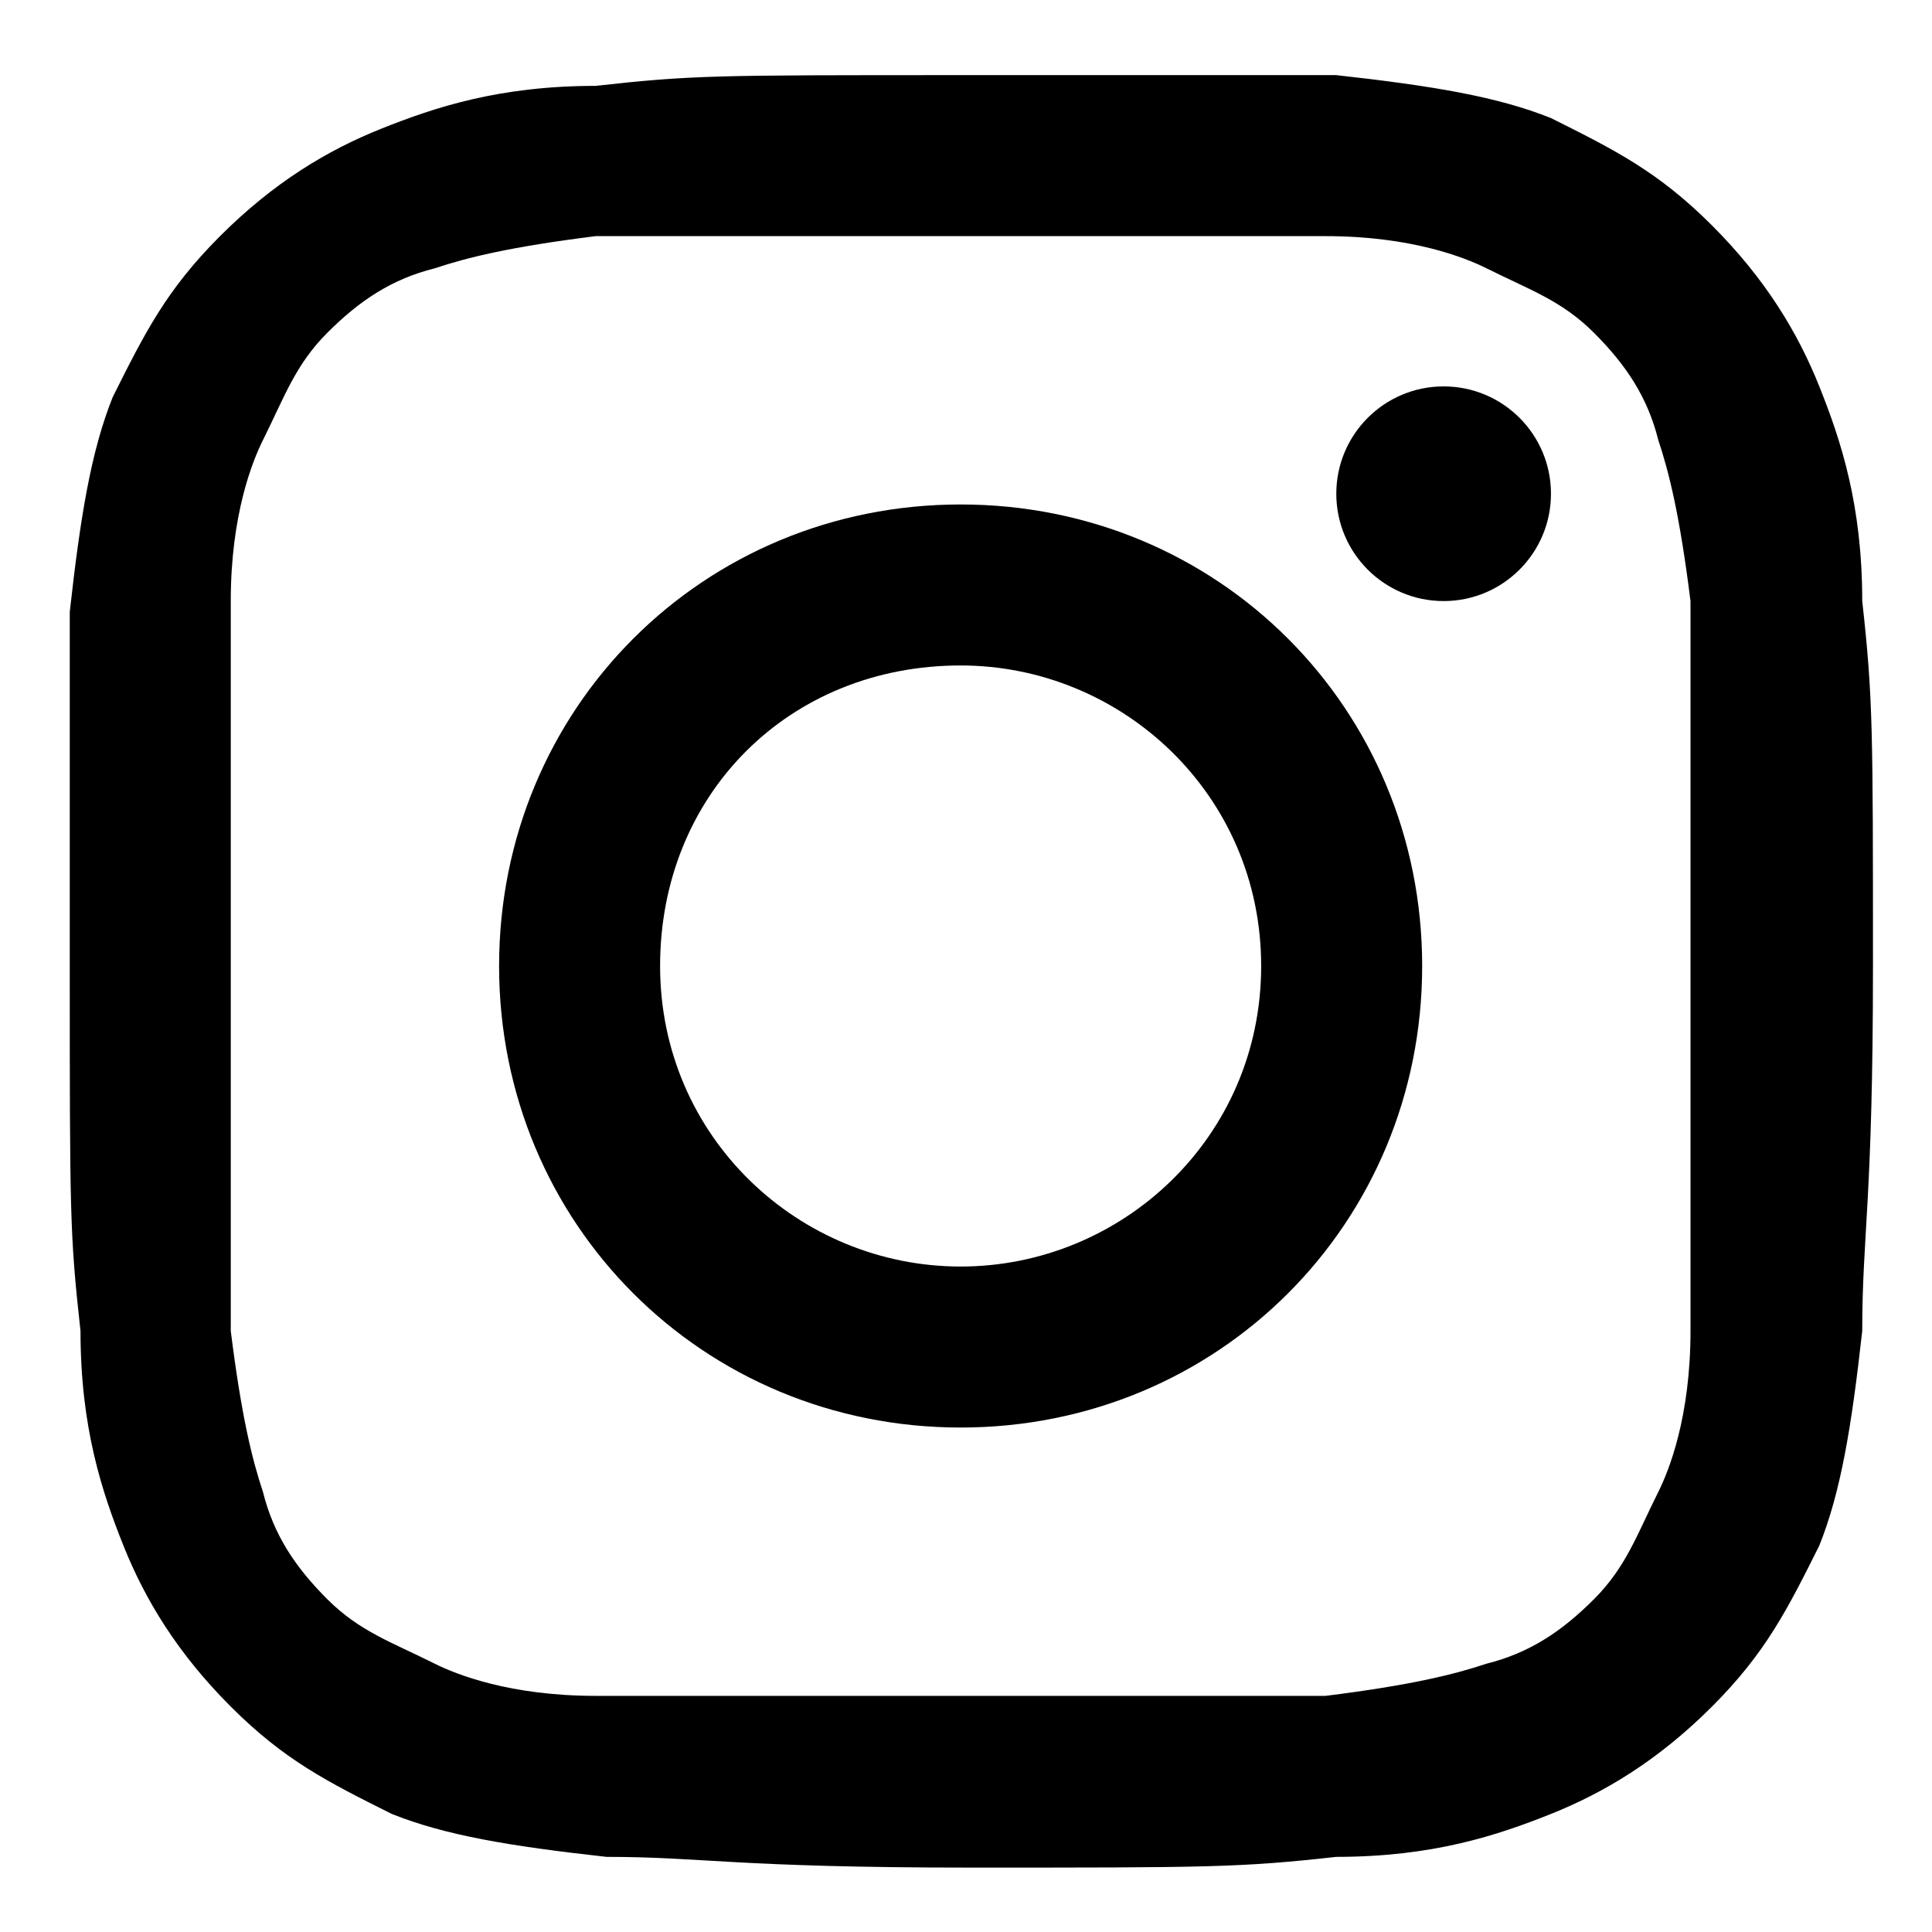
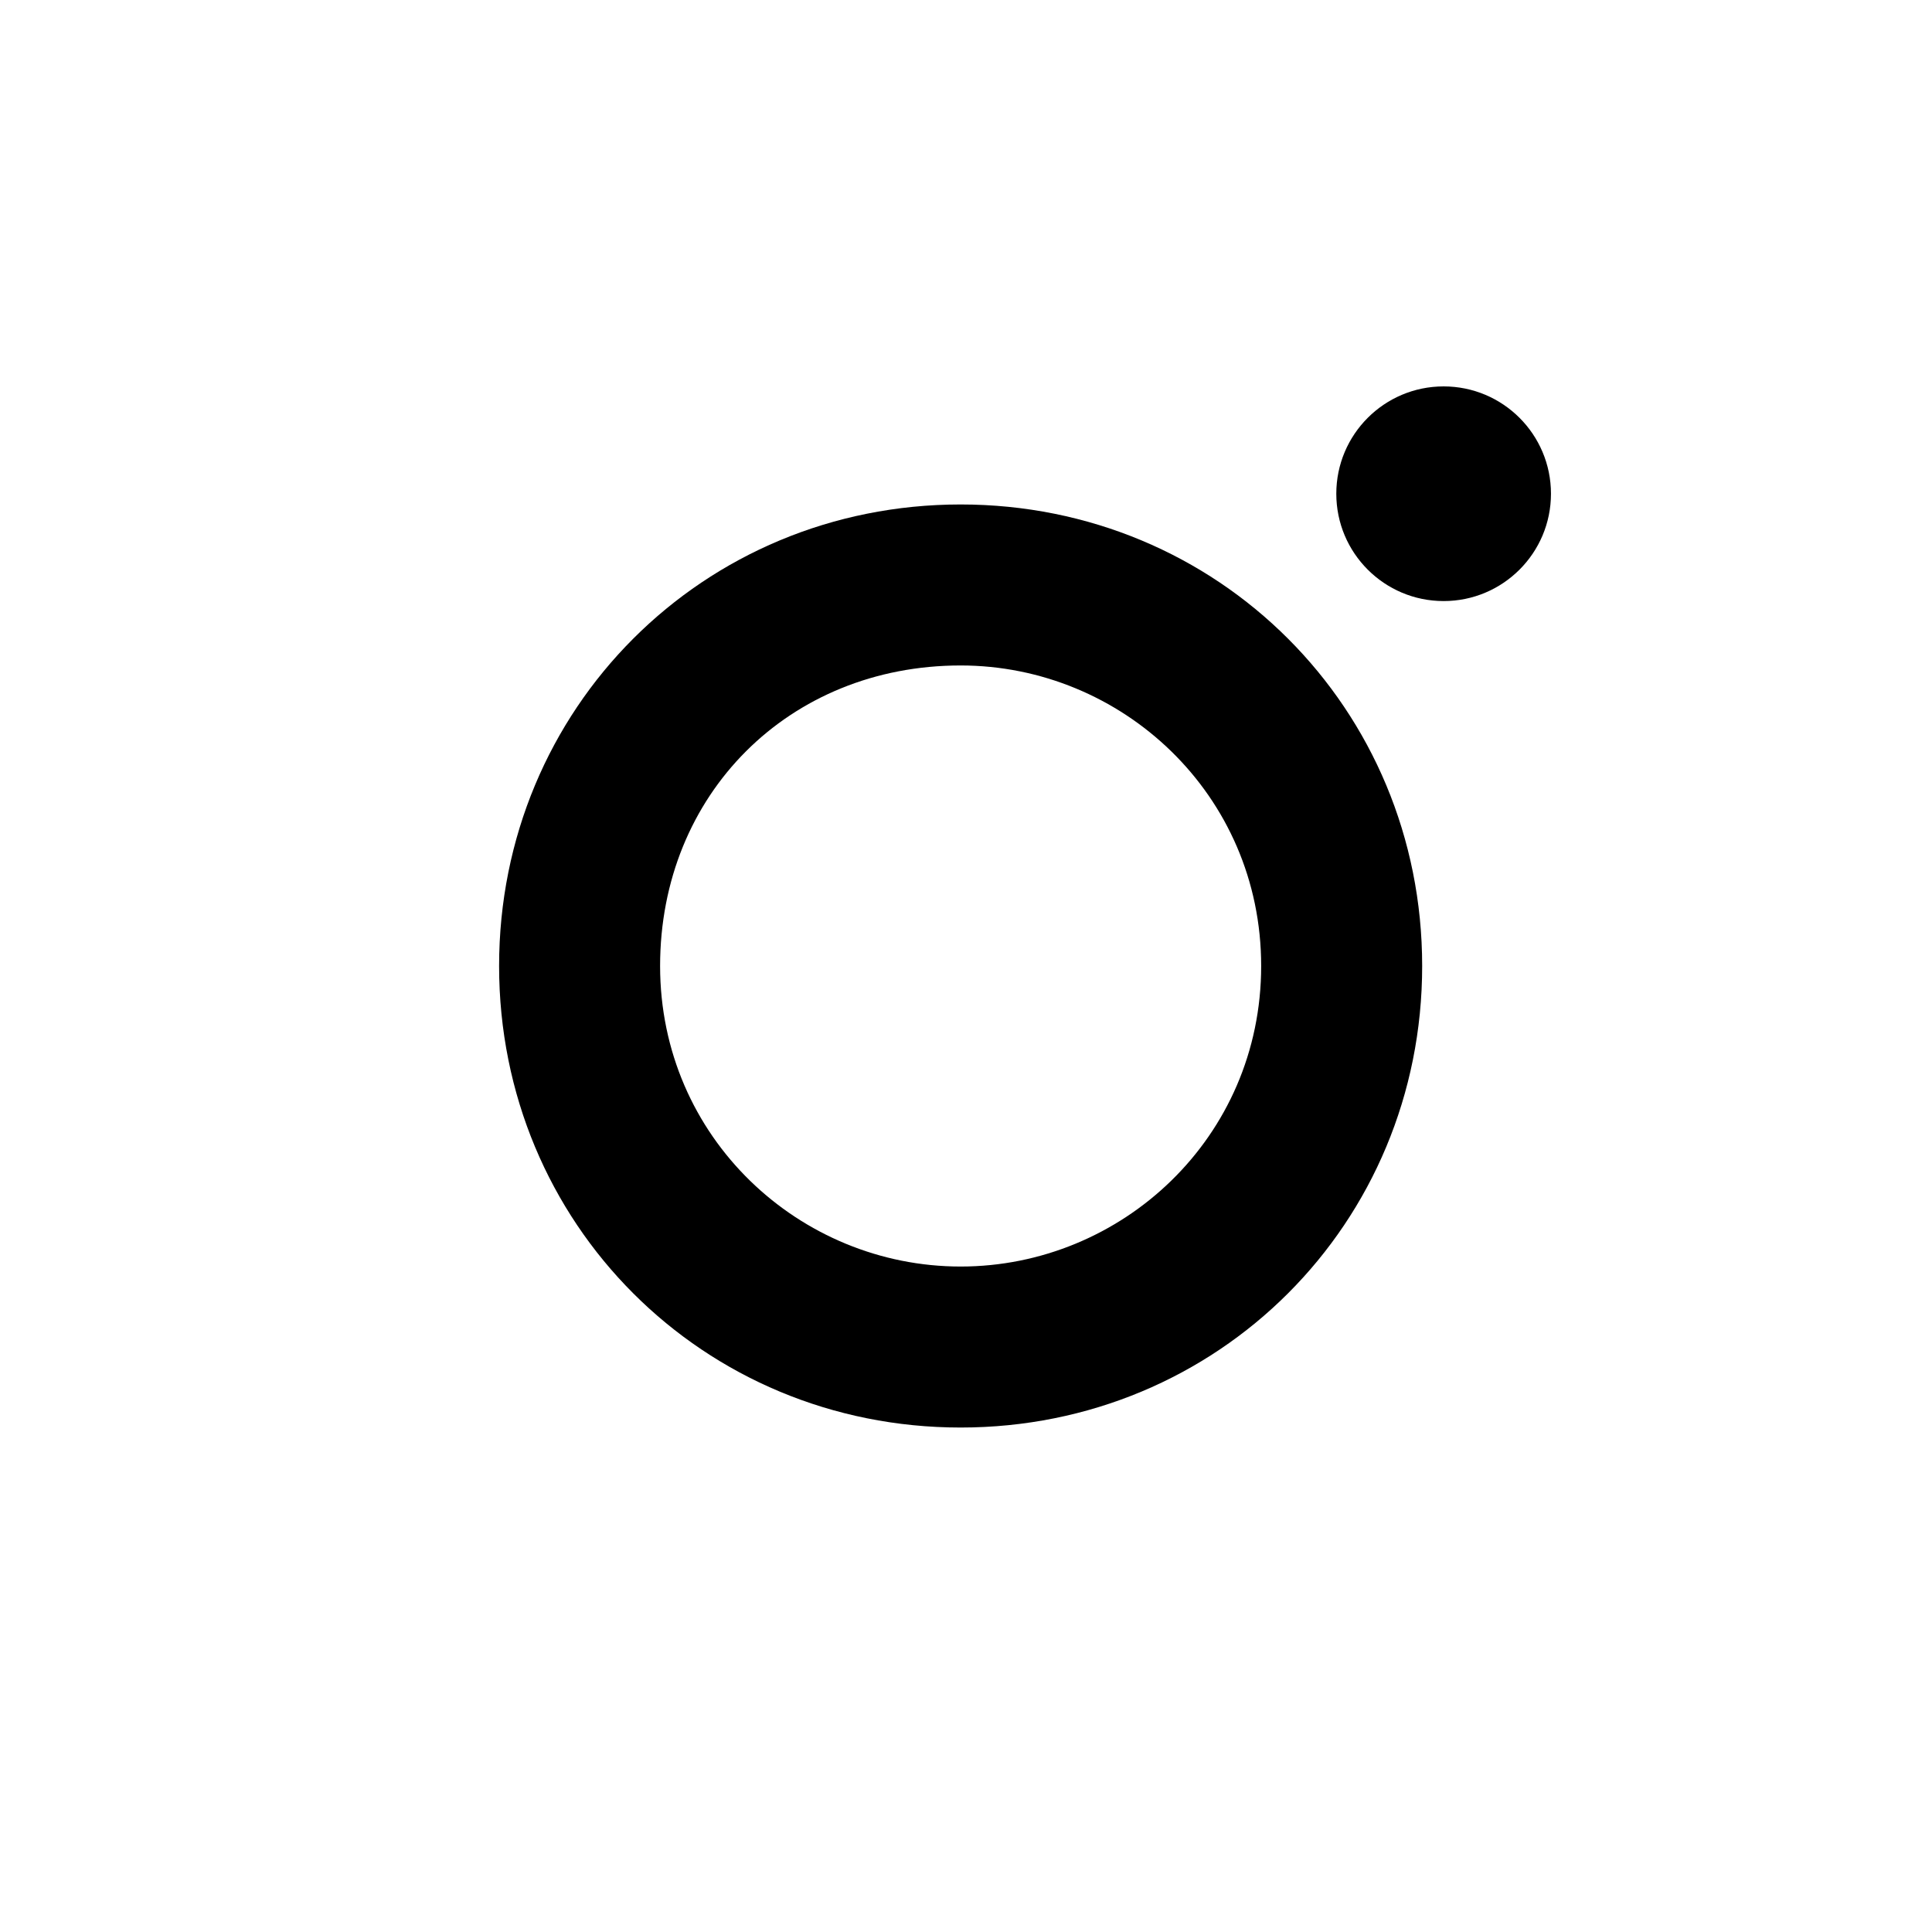
<svg xmlns="http://www.w3.org/2000/svg" version="1.1" id="Layer_1" x="0px" y="0px" viewBox="0 0 36 36" style="enable-background:new 0 0 36 36;" xml:space="preserve">
  <g>
-     <path d="M17.9,4.4c4.4,0,5,0,6.8,0c1.6,0,2.6,0.4,3,0.6c0.8,0.4,1.4,0.6,2,1.2s1,1.2,1.2,2c0.2,0.6,0.4,1.4,0.6,3   c0,1.8,0,2.2,0,6.8s0,5,0,6.8c0,1.6-0.4,2.6-0.6,3c-0.4,0.8-0.6,1.4-1.2,2s-1.2,1-2,1.2c-0.6,0.2-1.4,0.4-3,0.6c-1.8,0-2.2,0-6.8,0   s-5,0-6.8,0c-1.6,0-2.6-0.4-3-0.6c-0.8-0.4-1.4-0.6-2-1.2s-1-1.2-1.2-2c-0.2-0.6-0.4-1.4-0.6-3c0-1.8,0-2.2,0-6.8s0-5,0-6.8   c0-1.6,0.4-2.6,0.6-3c0.4-0.8,0.6-1.4,1.2-2s1.2-1,2-1.2c0.6-0.2,1.4-0.4,3-0.6C12.9,4.4,13.5,4.4,17.9,4.4 M17.9,1.4   c-4.6,0-5,0-6.8,0.2c-1.8,0-3,0.4-4,0.8s-2,1-3,2s-1.4,1.8-2,3c-0.4,1-0.6,2.2-0.8,4c0,1.6,0,2.2,0,6.6c0,4.6,0,5,0.2,6.8   c0,1.8,0.4,3,0.8,4s1,2,2,3s1.8,1.4,3,2c1,0.4,2.2,0.6,4,0.8c1.8,0,2.4,0.2,6.8,0.2s5,0,6.8-0.2c1.8,0,3-0.4,4-0.8s2-1,3-2   s1.4-1.8,2-3c0.4-1,0.6-2.2,0.8-4c0-1.8,0.2-2.4,0.2-6.8s0-5-0.2-6.8c0-1.8-0.4-3-0.8-4c-0.4-1-1-2-2-3s-1.8-1.4-3-2   c-1-0.4-2.2-0.6-4-0.8C23.1,1.4,22.5,1.4,17.9,1.4L17.9,1.4z" />
    <path d="M17.9,9.4c-4.8,0-8.6,3.8-8.6,8.6s3.8,8.6,8.6,8.6s8.6-3.8,8.6-8.6S22.7,9.4,17.9,9.4z M17.9,23.6c-3,0-5.6-2.4-5.6-5.6   s2.4-5.6,5.6-5.6c3,0,5.6,2.4,5.6,5.6S20.9,23.6,17.9,23.6z" />
    <circle cx="26.9" cy="9.2" r="2" />
  </g>
</svg>